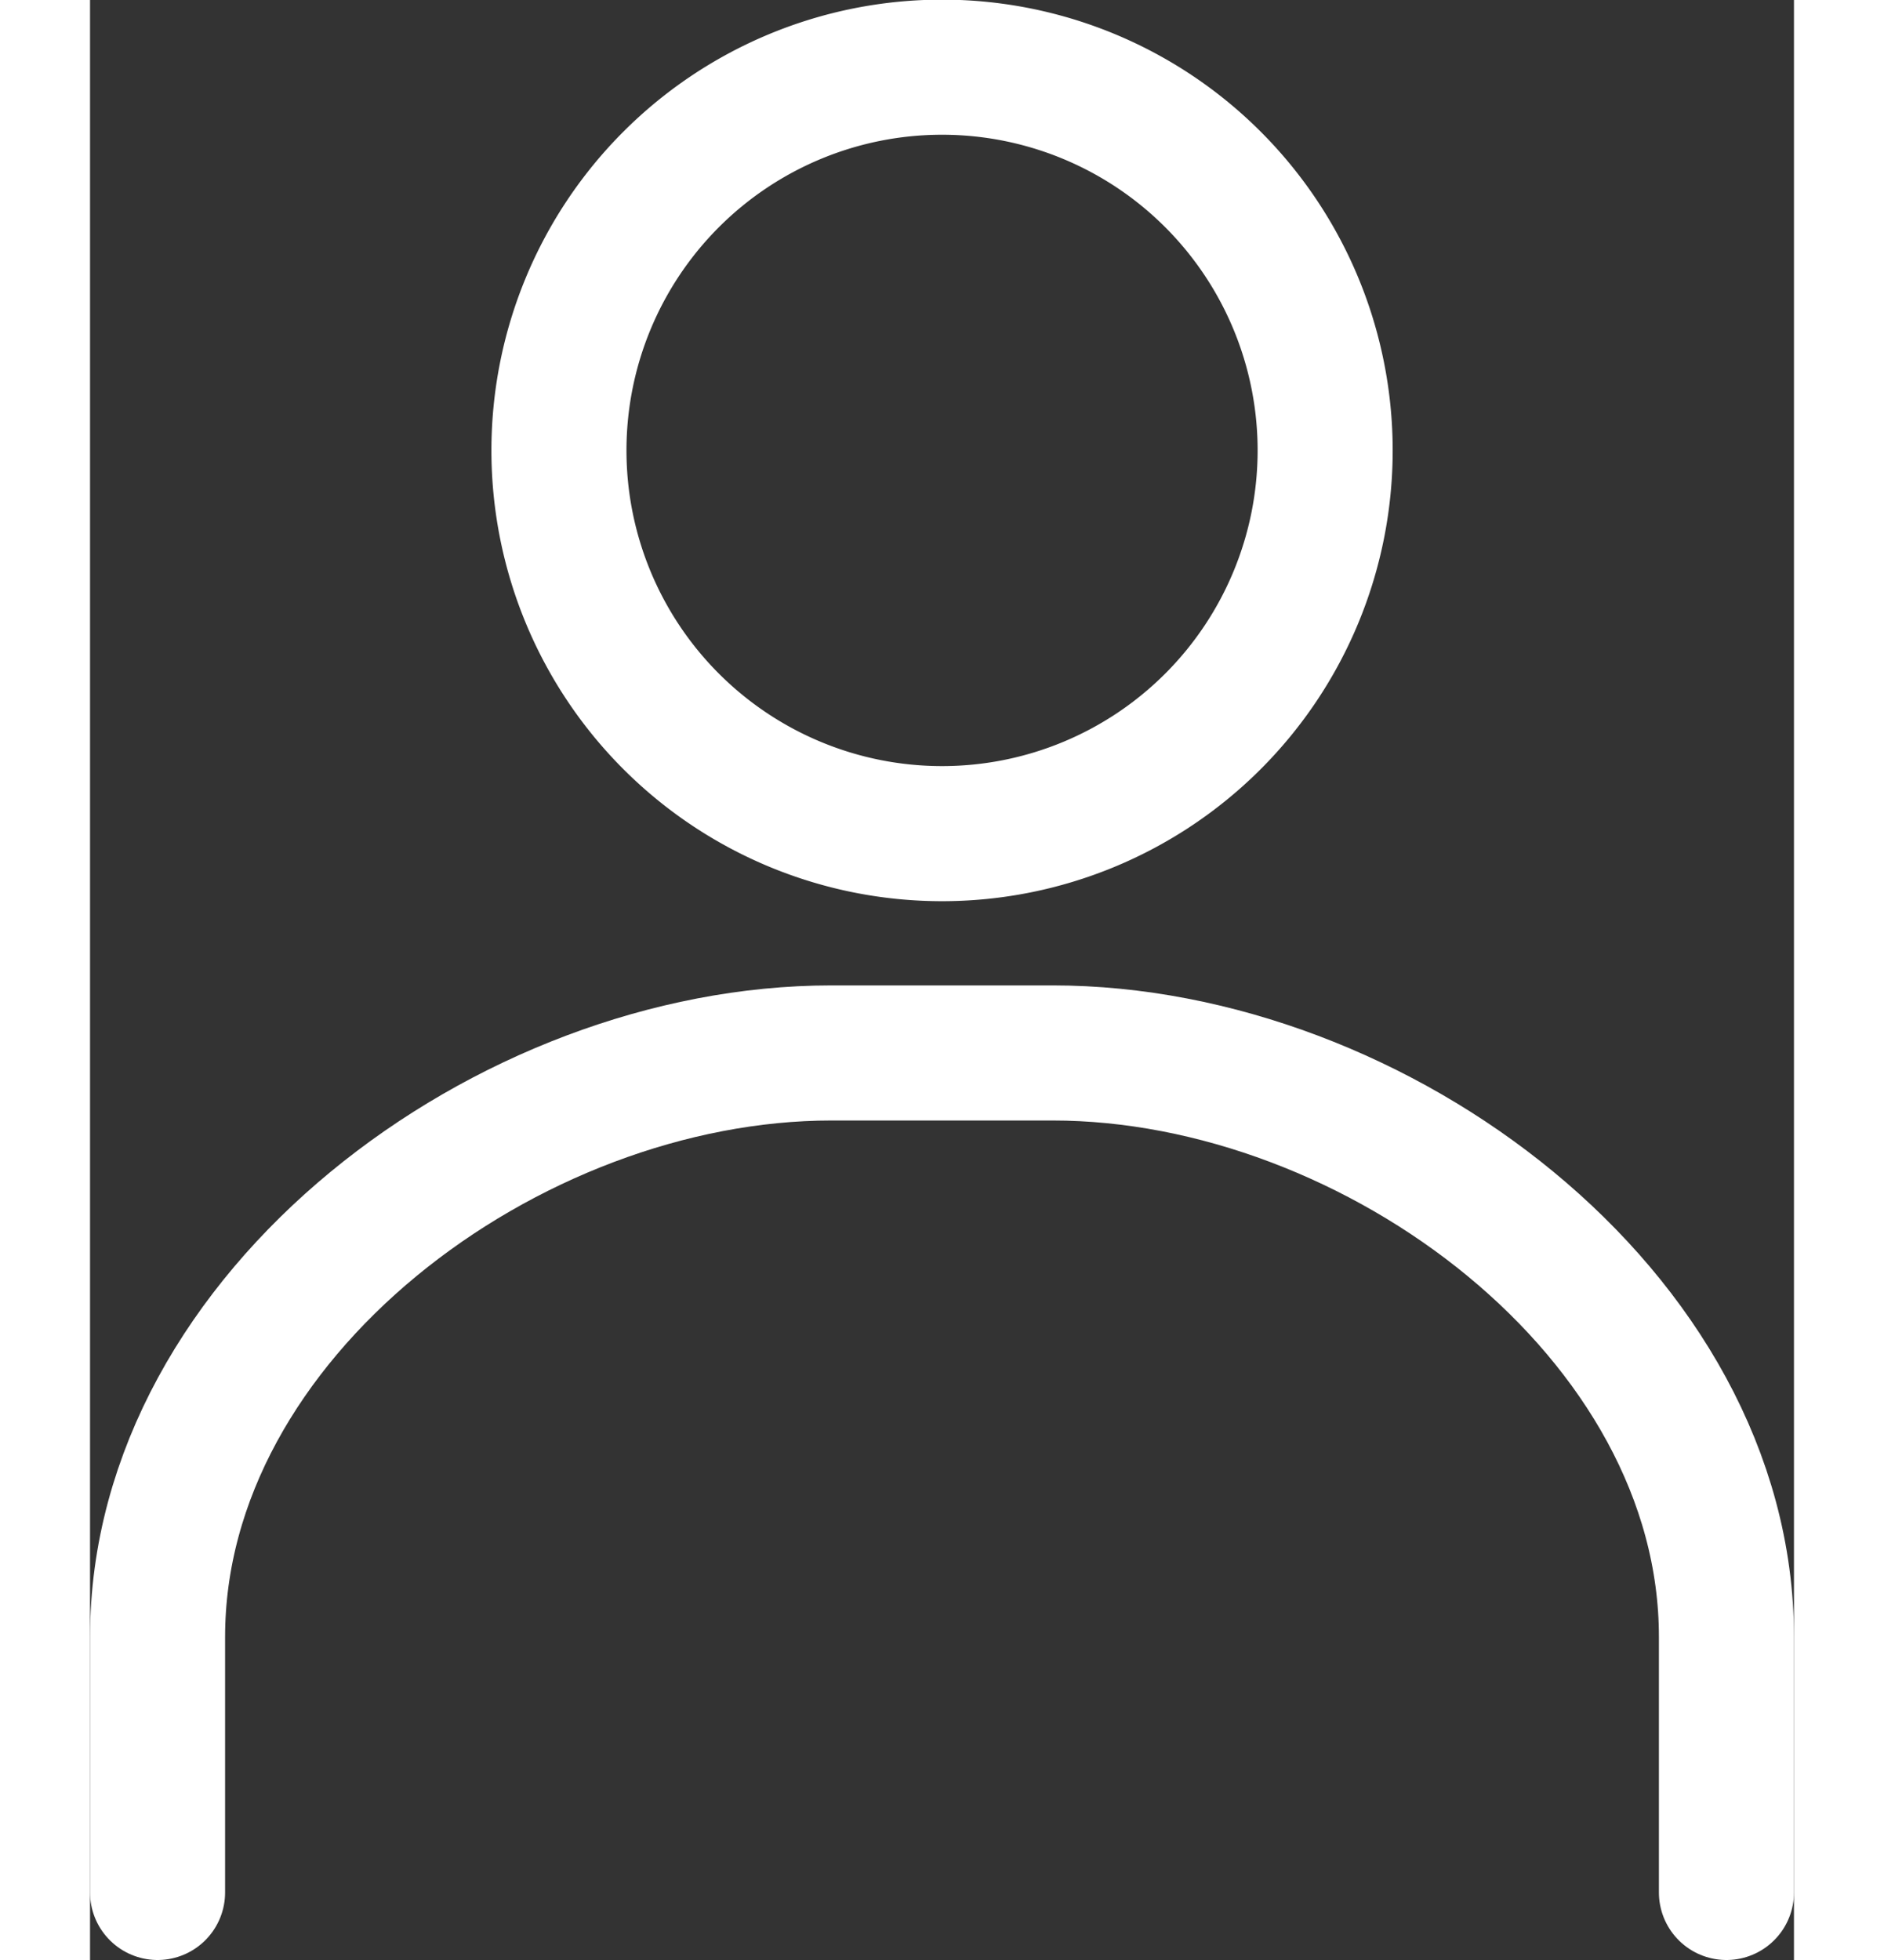
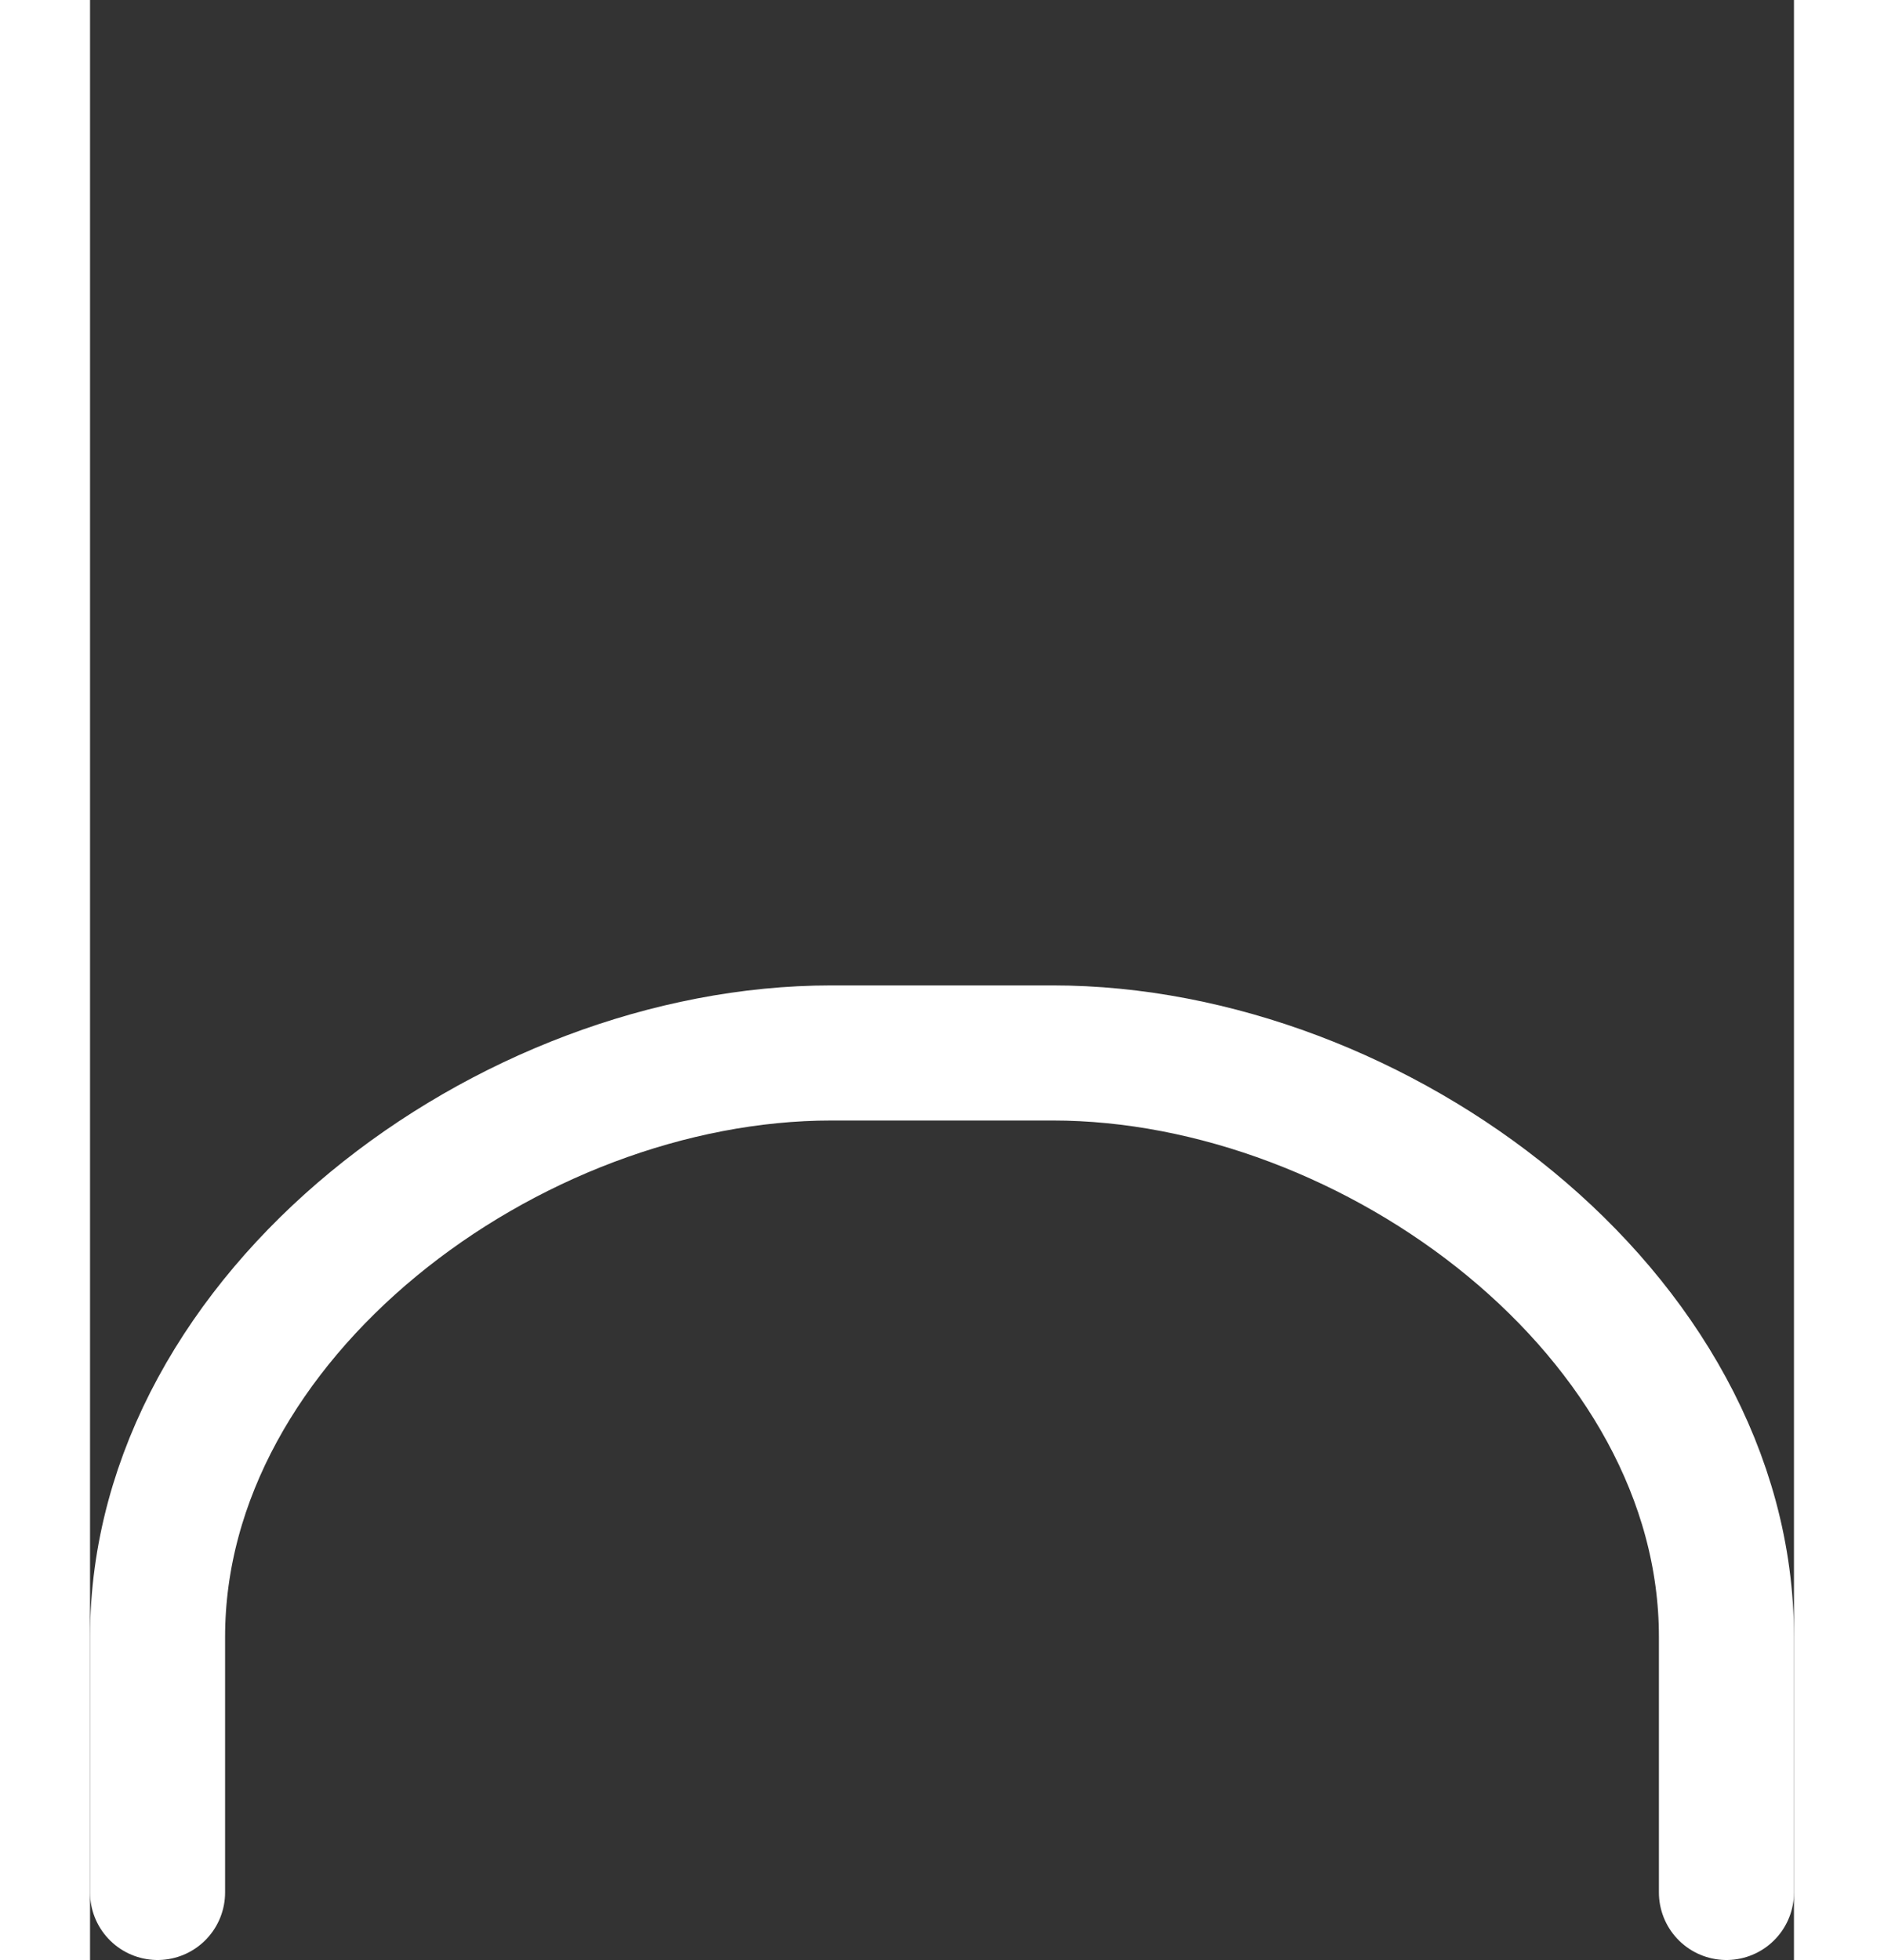
<svg xmlns="http://www.w3.org/2000/svg" height="21.762" viewBox="0 0 18.925 21.762" width="20.925">
  <rect x="0" y="0" width="18.925" height="21.762" fill="#333333" stroke="none" />
  <g fill="none" stroke="#fff" stroke-linecap="round" stroke-miterlimit="10" stroke-width="1.5" transform="translate(-1593.041 -5535.399)">
-     <path d="m1606.759 5540.4a4.255 4.255 0 1 1 -4.255-4.255 4.255 4.255 0 0 1 4.255 4.255z" />
    <path d="m1593.791 5556.411v-2.837c0-3.581 3.9-6.484 7.484-6.484h2.458c3.581 0 7.483 2.9 7.483 6.484v2.837" />
  </g>
</svg>